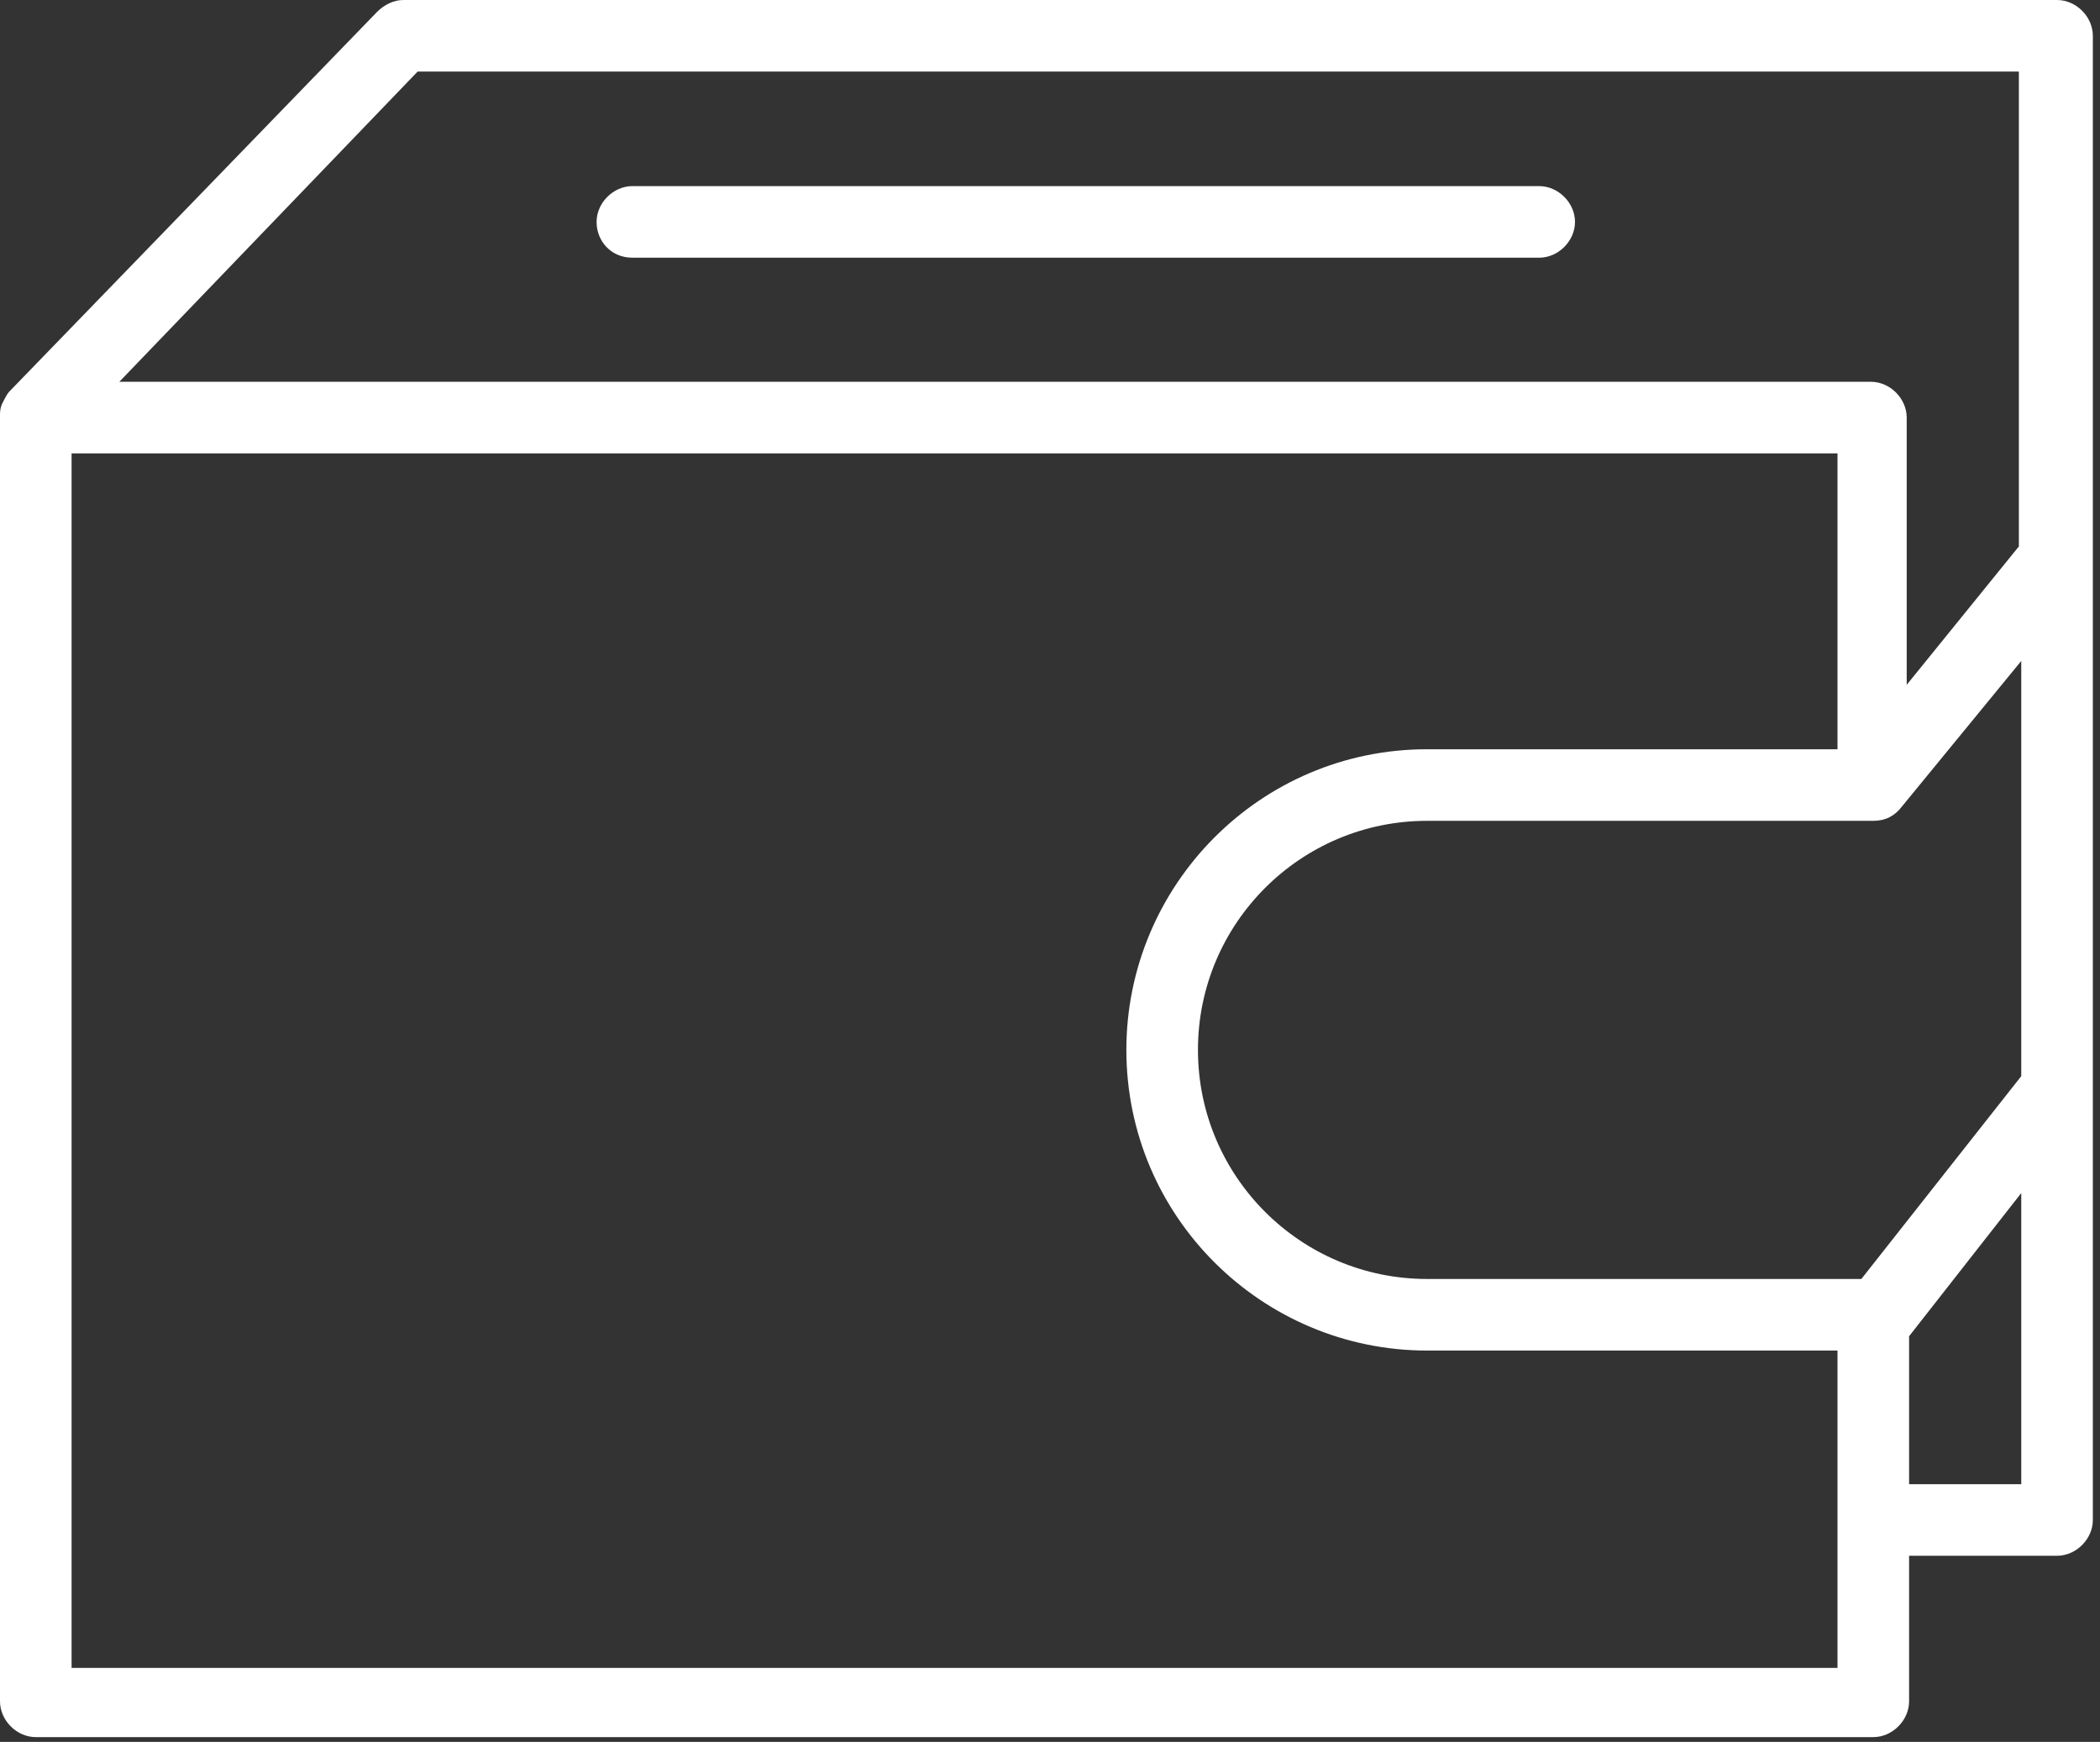
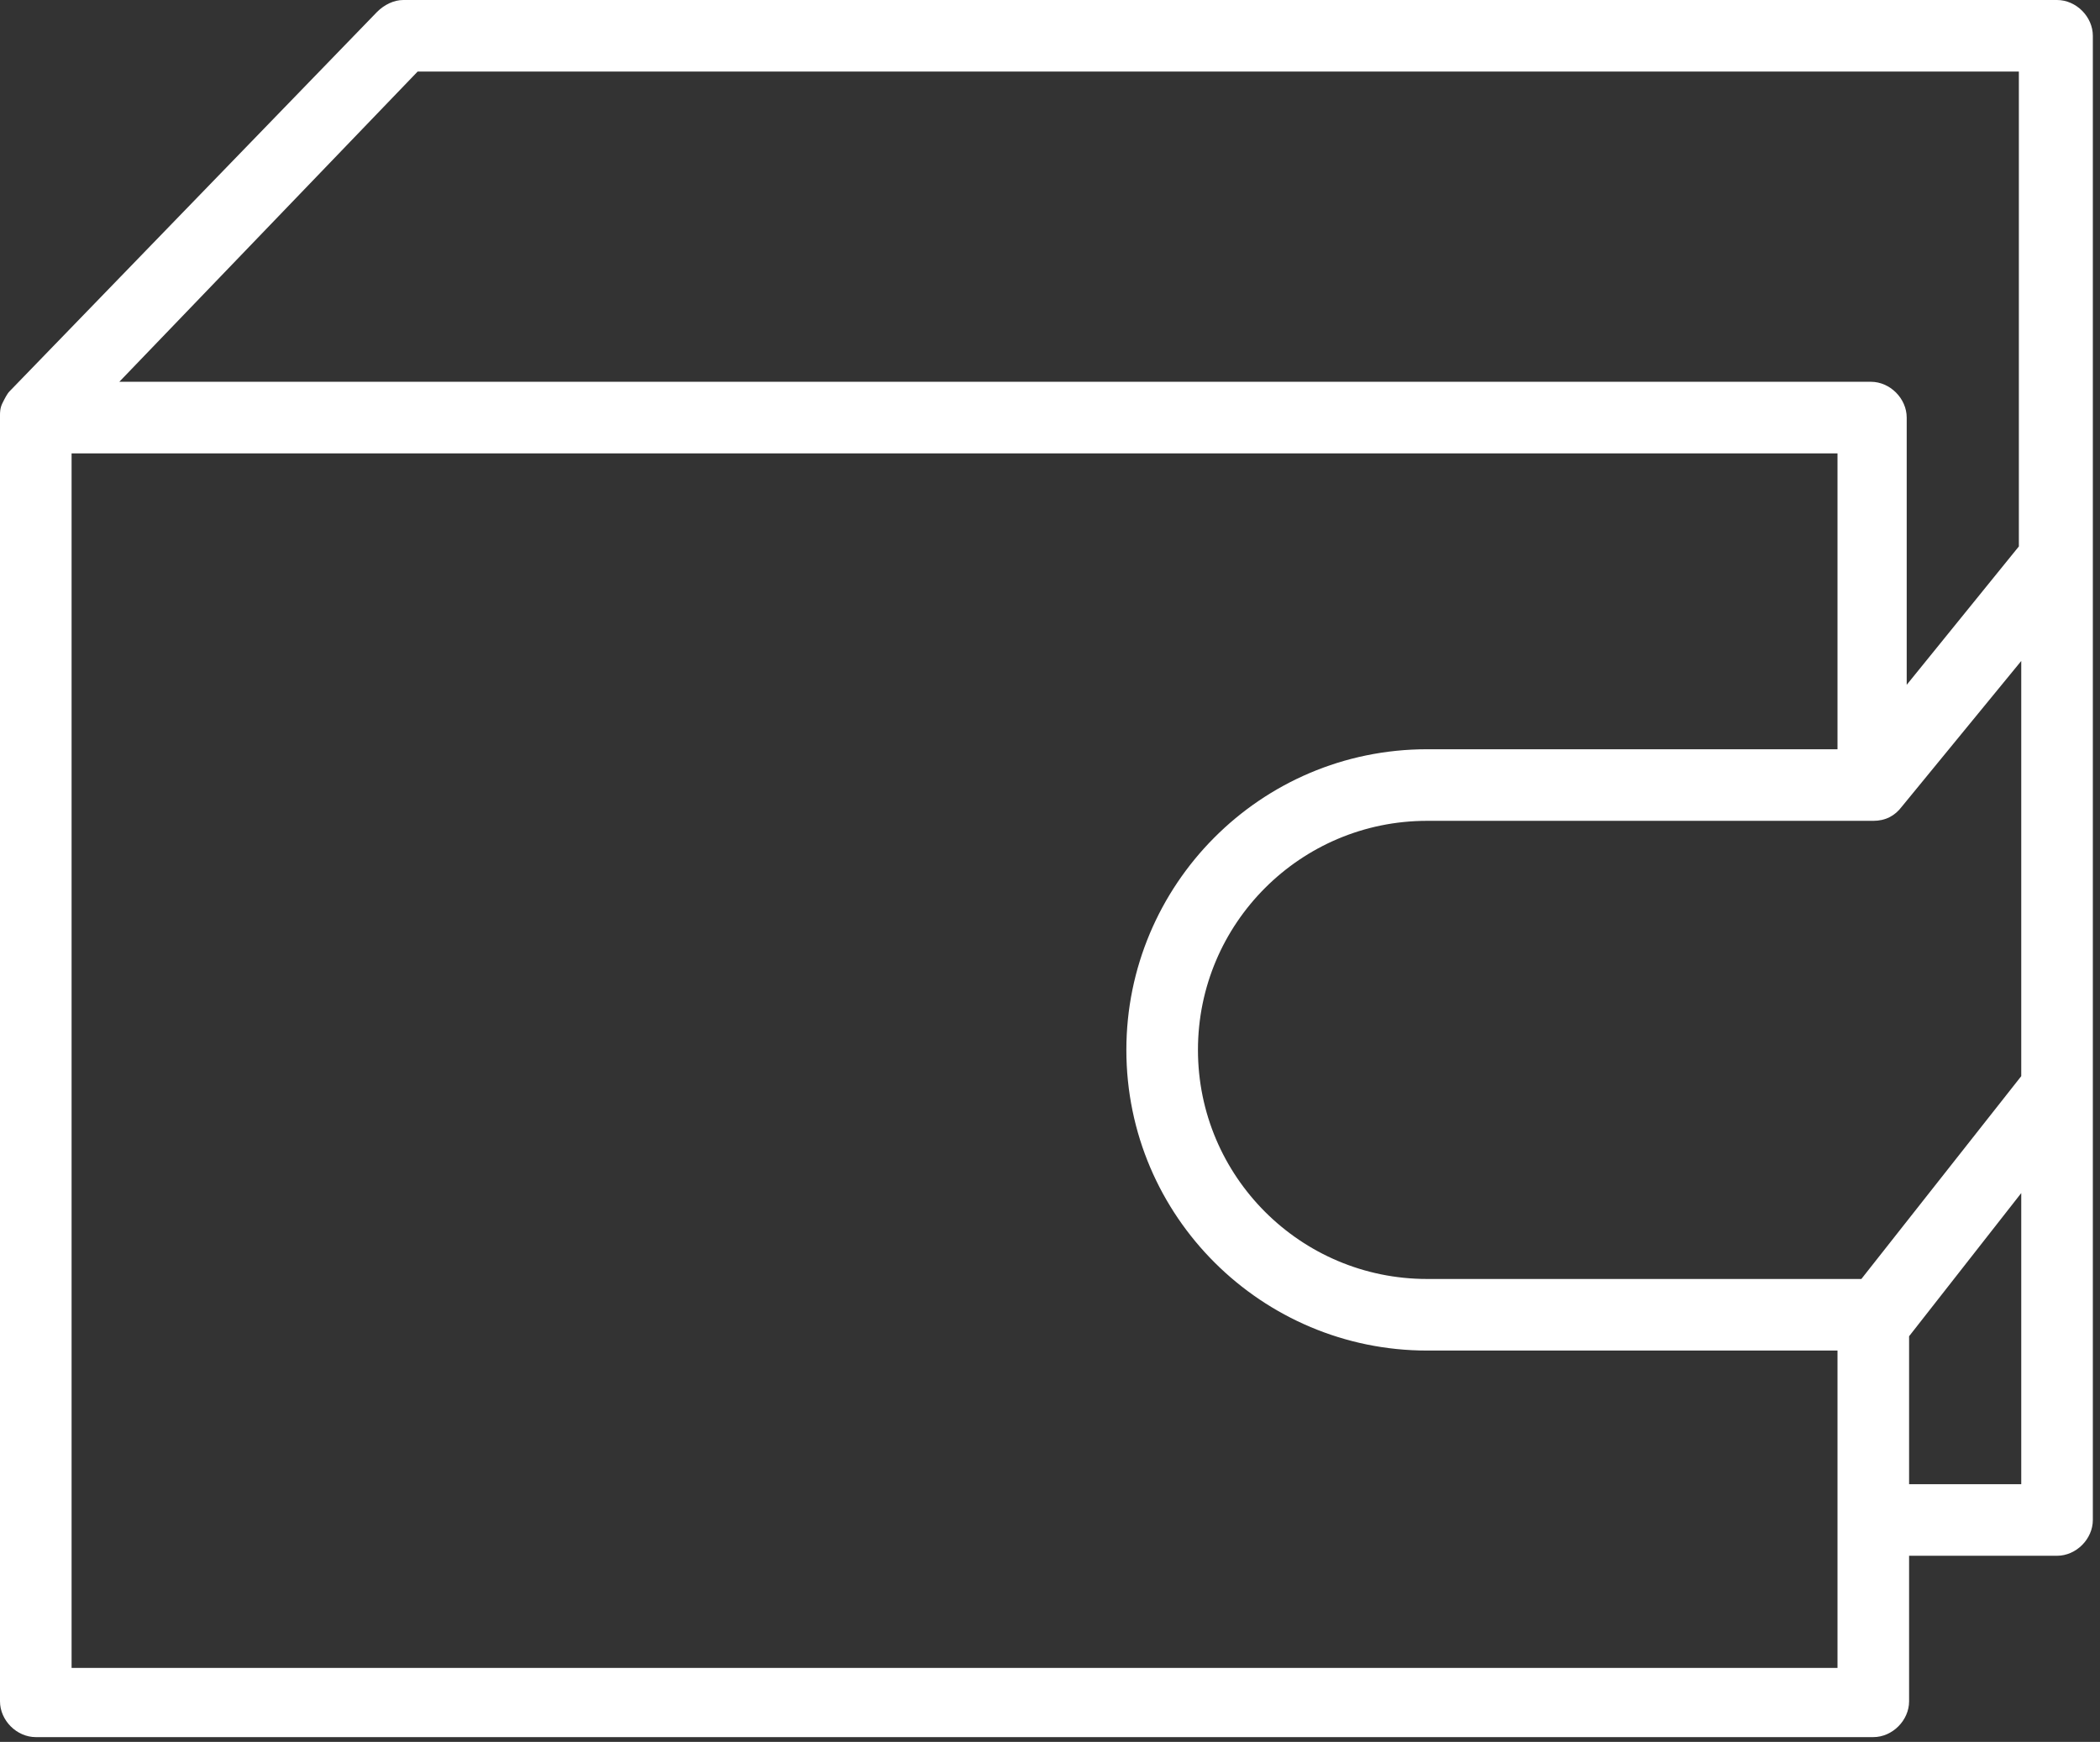
<svg xmlns="http://www.w3.org/2000/svg" width="88" height="73" viewBox="0 0 88 73" fill="none">
  <rect x="0" y="0" width="88" height="73" fill="#333333" stroke="none" />
  <rect width="87.7" height="72.8" fill="black" fill-opacity="0" />
-   <rect width="87.7" height="72.8" fill="black" fill-opacity="0" />
  <path d="M86.2 0H16.9C16.5 0 16.1 0.2 15.8 0.5L0.4 16.4C0.3 16.5 0.2 16.7 0.1 16.9C3.7998e-07 17.1 0 17.3 0 17.4V71.3C0 72.1 0.7 72.8 1.5 72.8H78.5C79.3 72.8 80 72.1 80 71.3V65.2H86.2C87 65.2 87.7 64.5 87.7 63.7V45.6V45.5C87.7 45.4 87.7 45.4 87.7 45.3V23.4V1.5C87.7 0.7 87 0 86.2 0ZM17.5 3H84.6V22.9L79.9 28.7V17.5C79.9 16.7 79.2 16 78.4 16H5L17.5 3ZM77 69.9H3V19H77V31.4H59.8C52.8 31.4 47.2 37.1 47.2 44C47.2 51 52.9 56.6 59.8 56.6H77V69.9ZM78 53.6H59.8C54.5 53.6 50.2 49.3 50.2 44C50.2 38.7 54.5 34.4 59.8 34.4H78.5C79 34.4 79.4 34.2 79.7 33.8L84.7 27.7V45.1L78 53.6ZM84.7 62.2H80V56L84.7 50V62.2Z" fill="white" />
-   <path d="M26.5 10.8H64.5C65.3 10.8 66 10.1 66 9.3C66 8.5 65.3 7.8 64.5 7.8H26.5C25.7 7.8 25 8.5 25 9.3C25 10.1 25.6 10.8 26.5 10.8Z" fill="white" />
</svg>